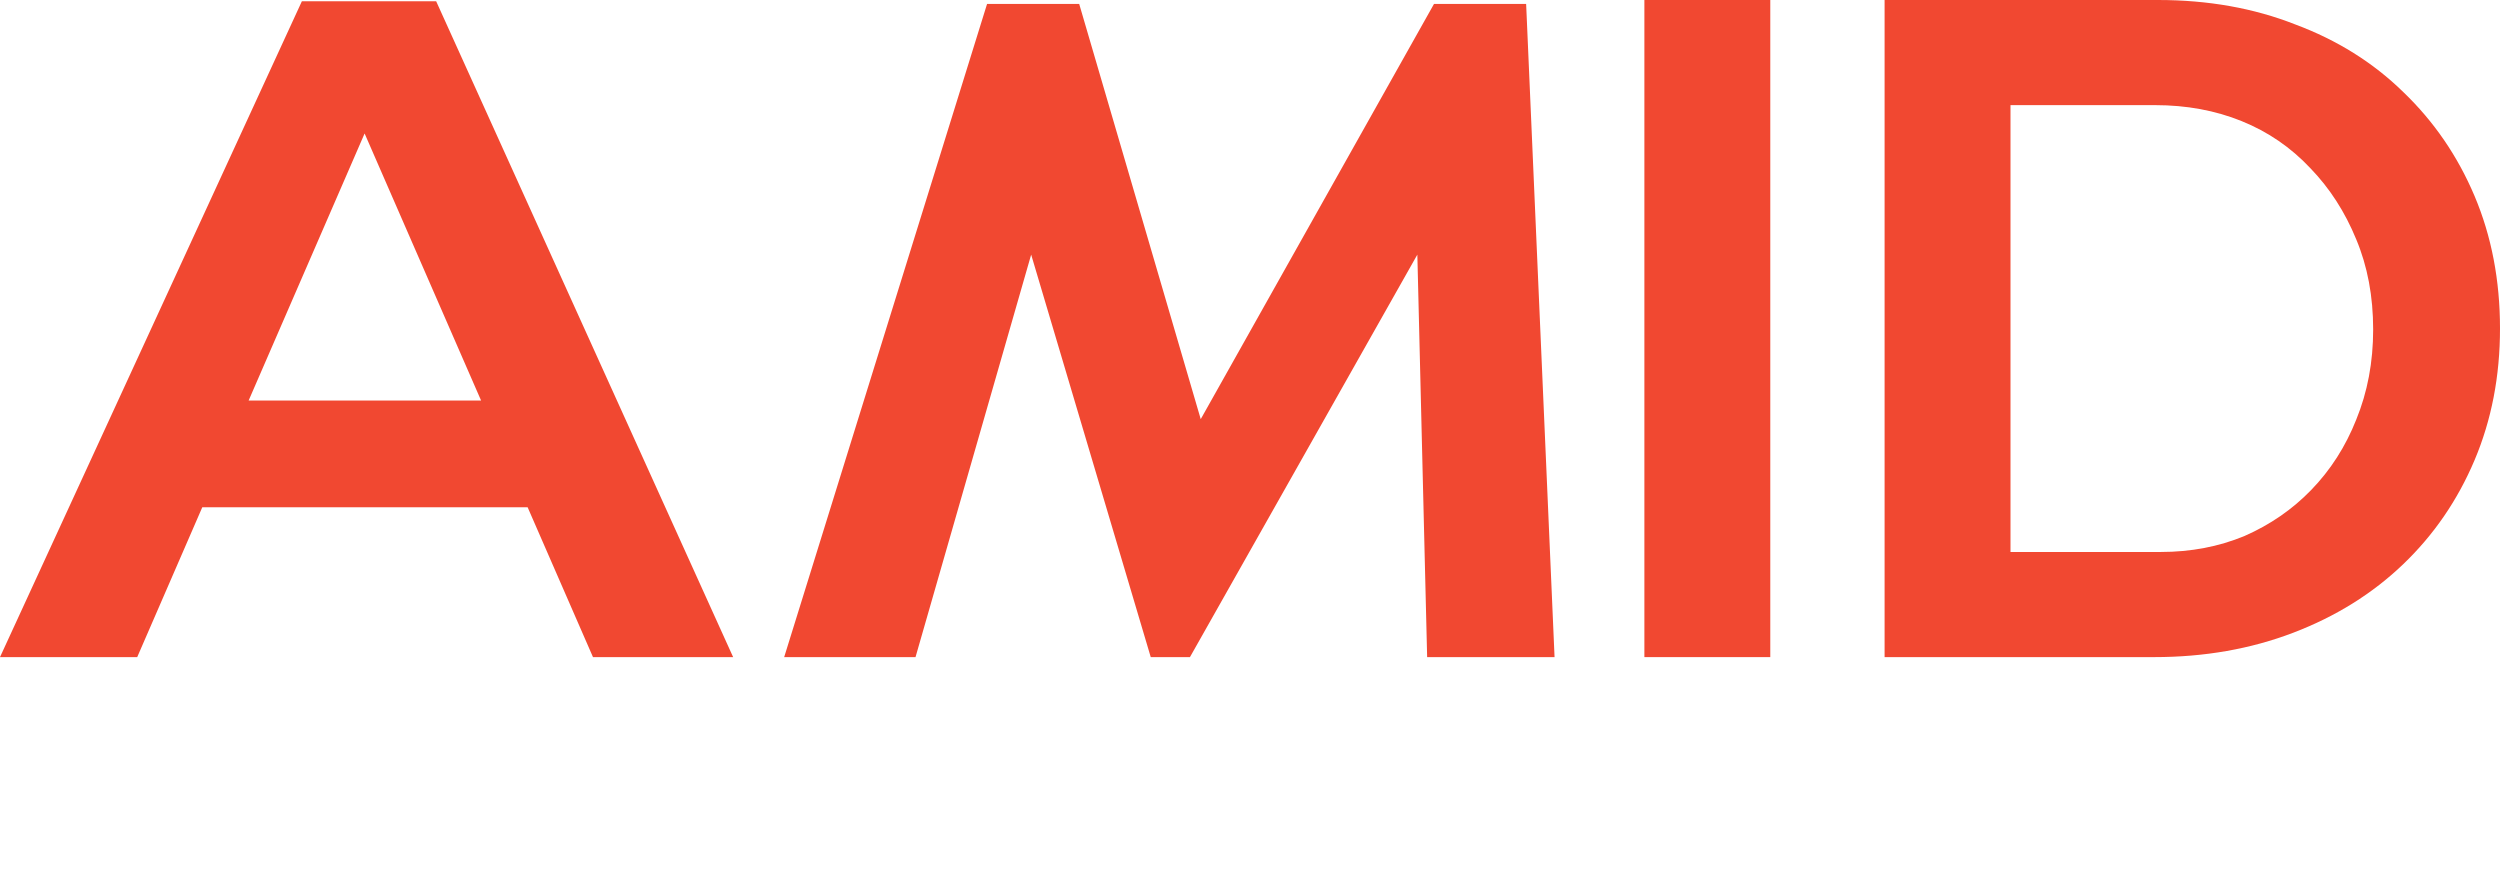
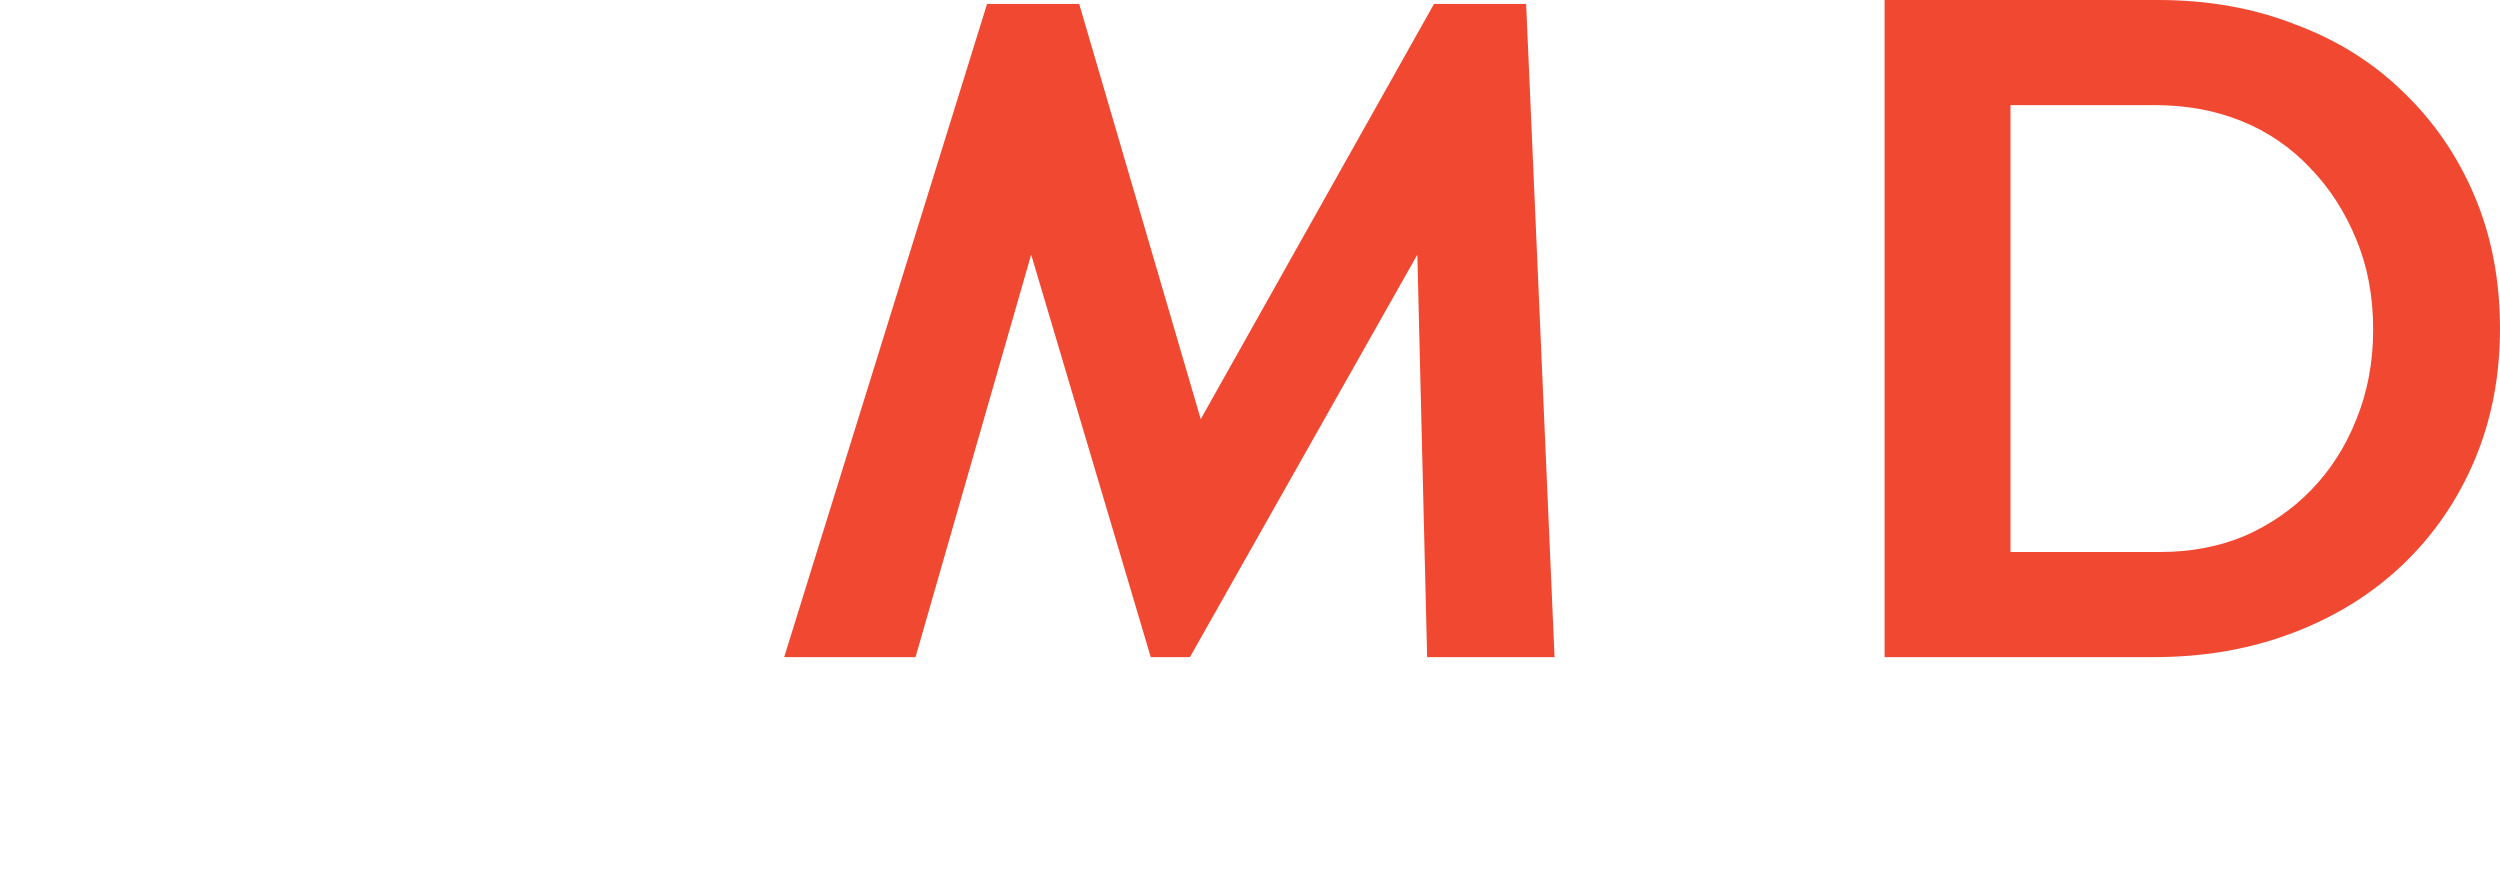
<svg xmlns="http://www.w3.org/2000/svg" width="253" height="90" viewBox="0 0 253 90" fill="none">
  <path d="M79.358 66.5L99.891 0.398H109.214L121.514 42.418L145.121 0.398H154.445L157.321 66.5H144.427L143.435 25.768L120.423 66.5H116.455L104.354 25.768L92.65 66.5H79.358Z" fill="#F14831" />
-   <path d="M30.55 0.127H44.139L74.194 66.5H60.01L36.898 13.507L13.886 66.5H0L30.55 0.127ZM15.969 40.535H57.331V51.337H15.969V40.535Z" fill="#F14831" />
  <path d="M218.39 0C223.461 0 228.089 0.823 232.272 2.47C236.519 4.053 240.164 6.333 243.207 9.31C246.313 12.287 248.721 15.802 250.433 19.855C252.144 23.908 253 28.373 253 33.25C253 38.063 252.144 42.497 250.433 46.55C248.721 50.603 246.313 54.118 243.207 57.095C240.101 60.072 236.392 62.383 232.082 64.03C227.772 65.677 223.081 66.5 218.01 66.5H190.721V0H218.39ZM218.675 55.86C221.718 55.86 224.539 55.322 227.138 54.245C229.737 53.105 231.987 51.553 233.889 49.59C235.854 47.563 237.375 45.188 238.452 42.465C239.593 39.678 240.164 36.638 240.164 33.345C240.164 29.988 239.593 26.948 238.452 24.225C237.311 21.438 235.758 19.032 233.793 17.005C231.828 14.915 229.515 13.332 226.852 12.255C224.19 11.178 221.274 10.64 218.105 10.64H203.462V55.86H218.675Z" fill="#F14831" />
-   <path d="M166.412 0H179.153V66.5H166.412V0Z" fill="#F14831" />
</svg>